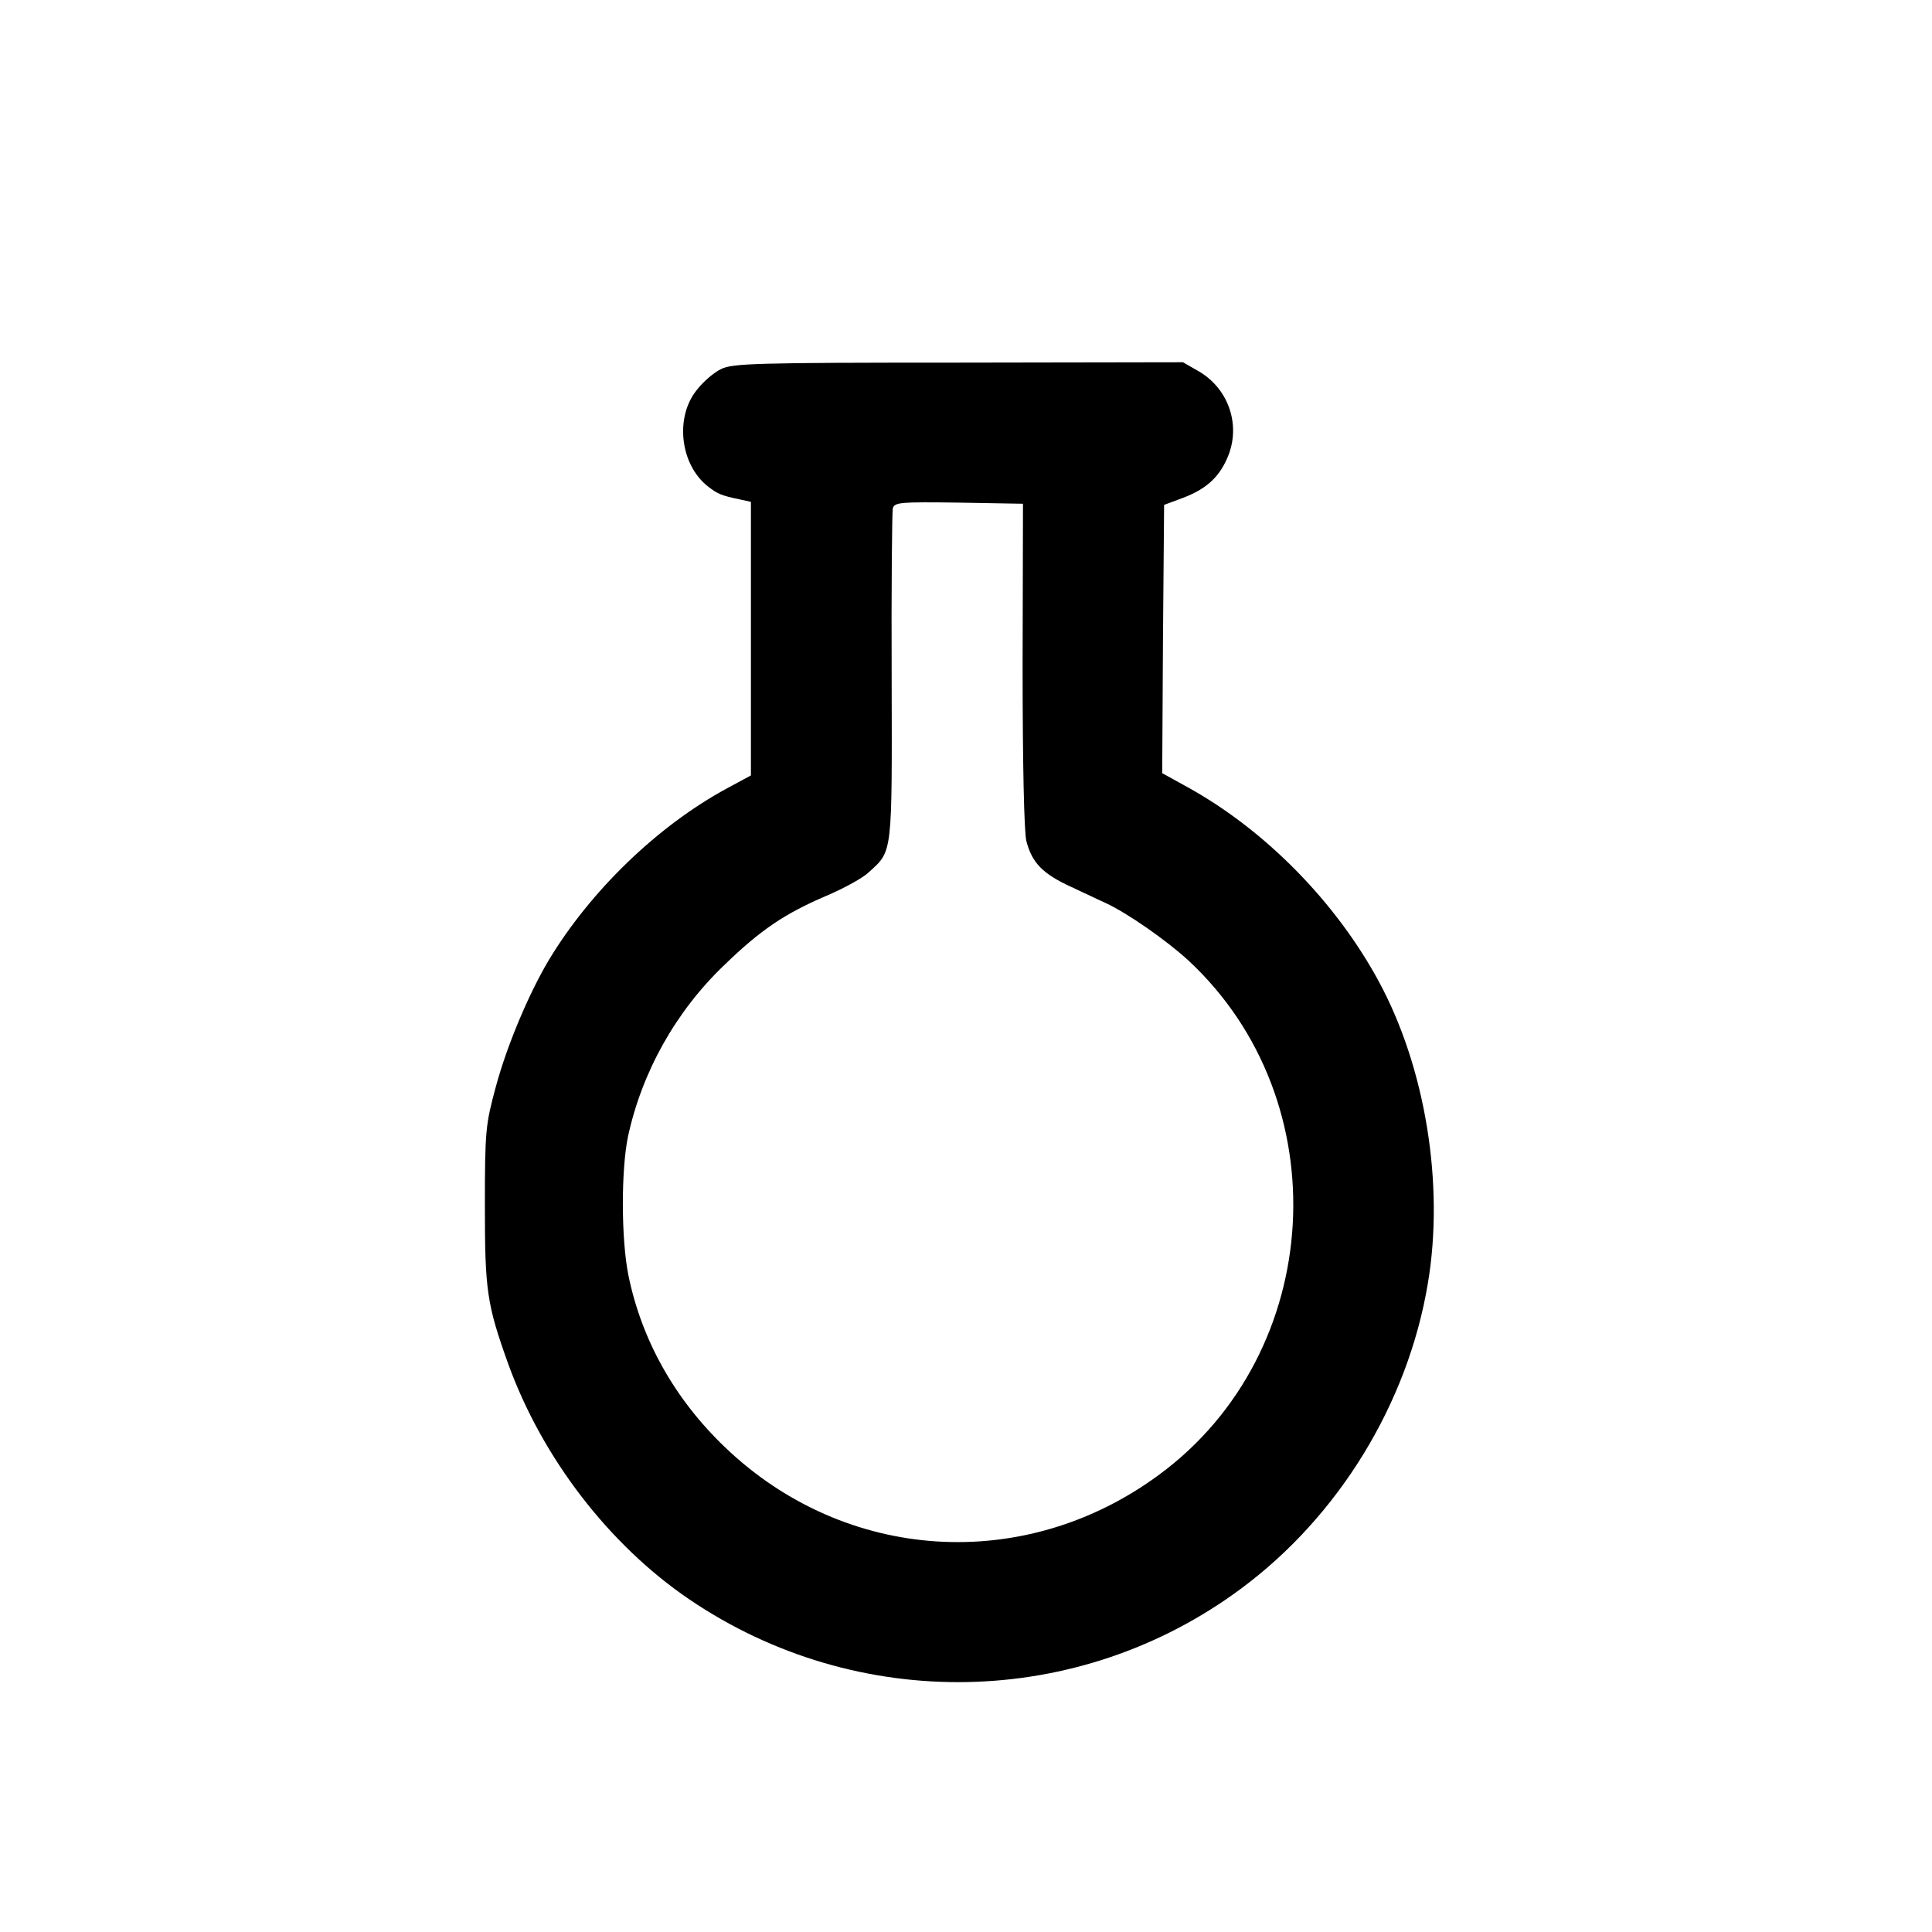
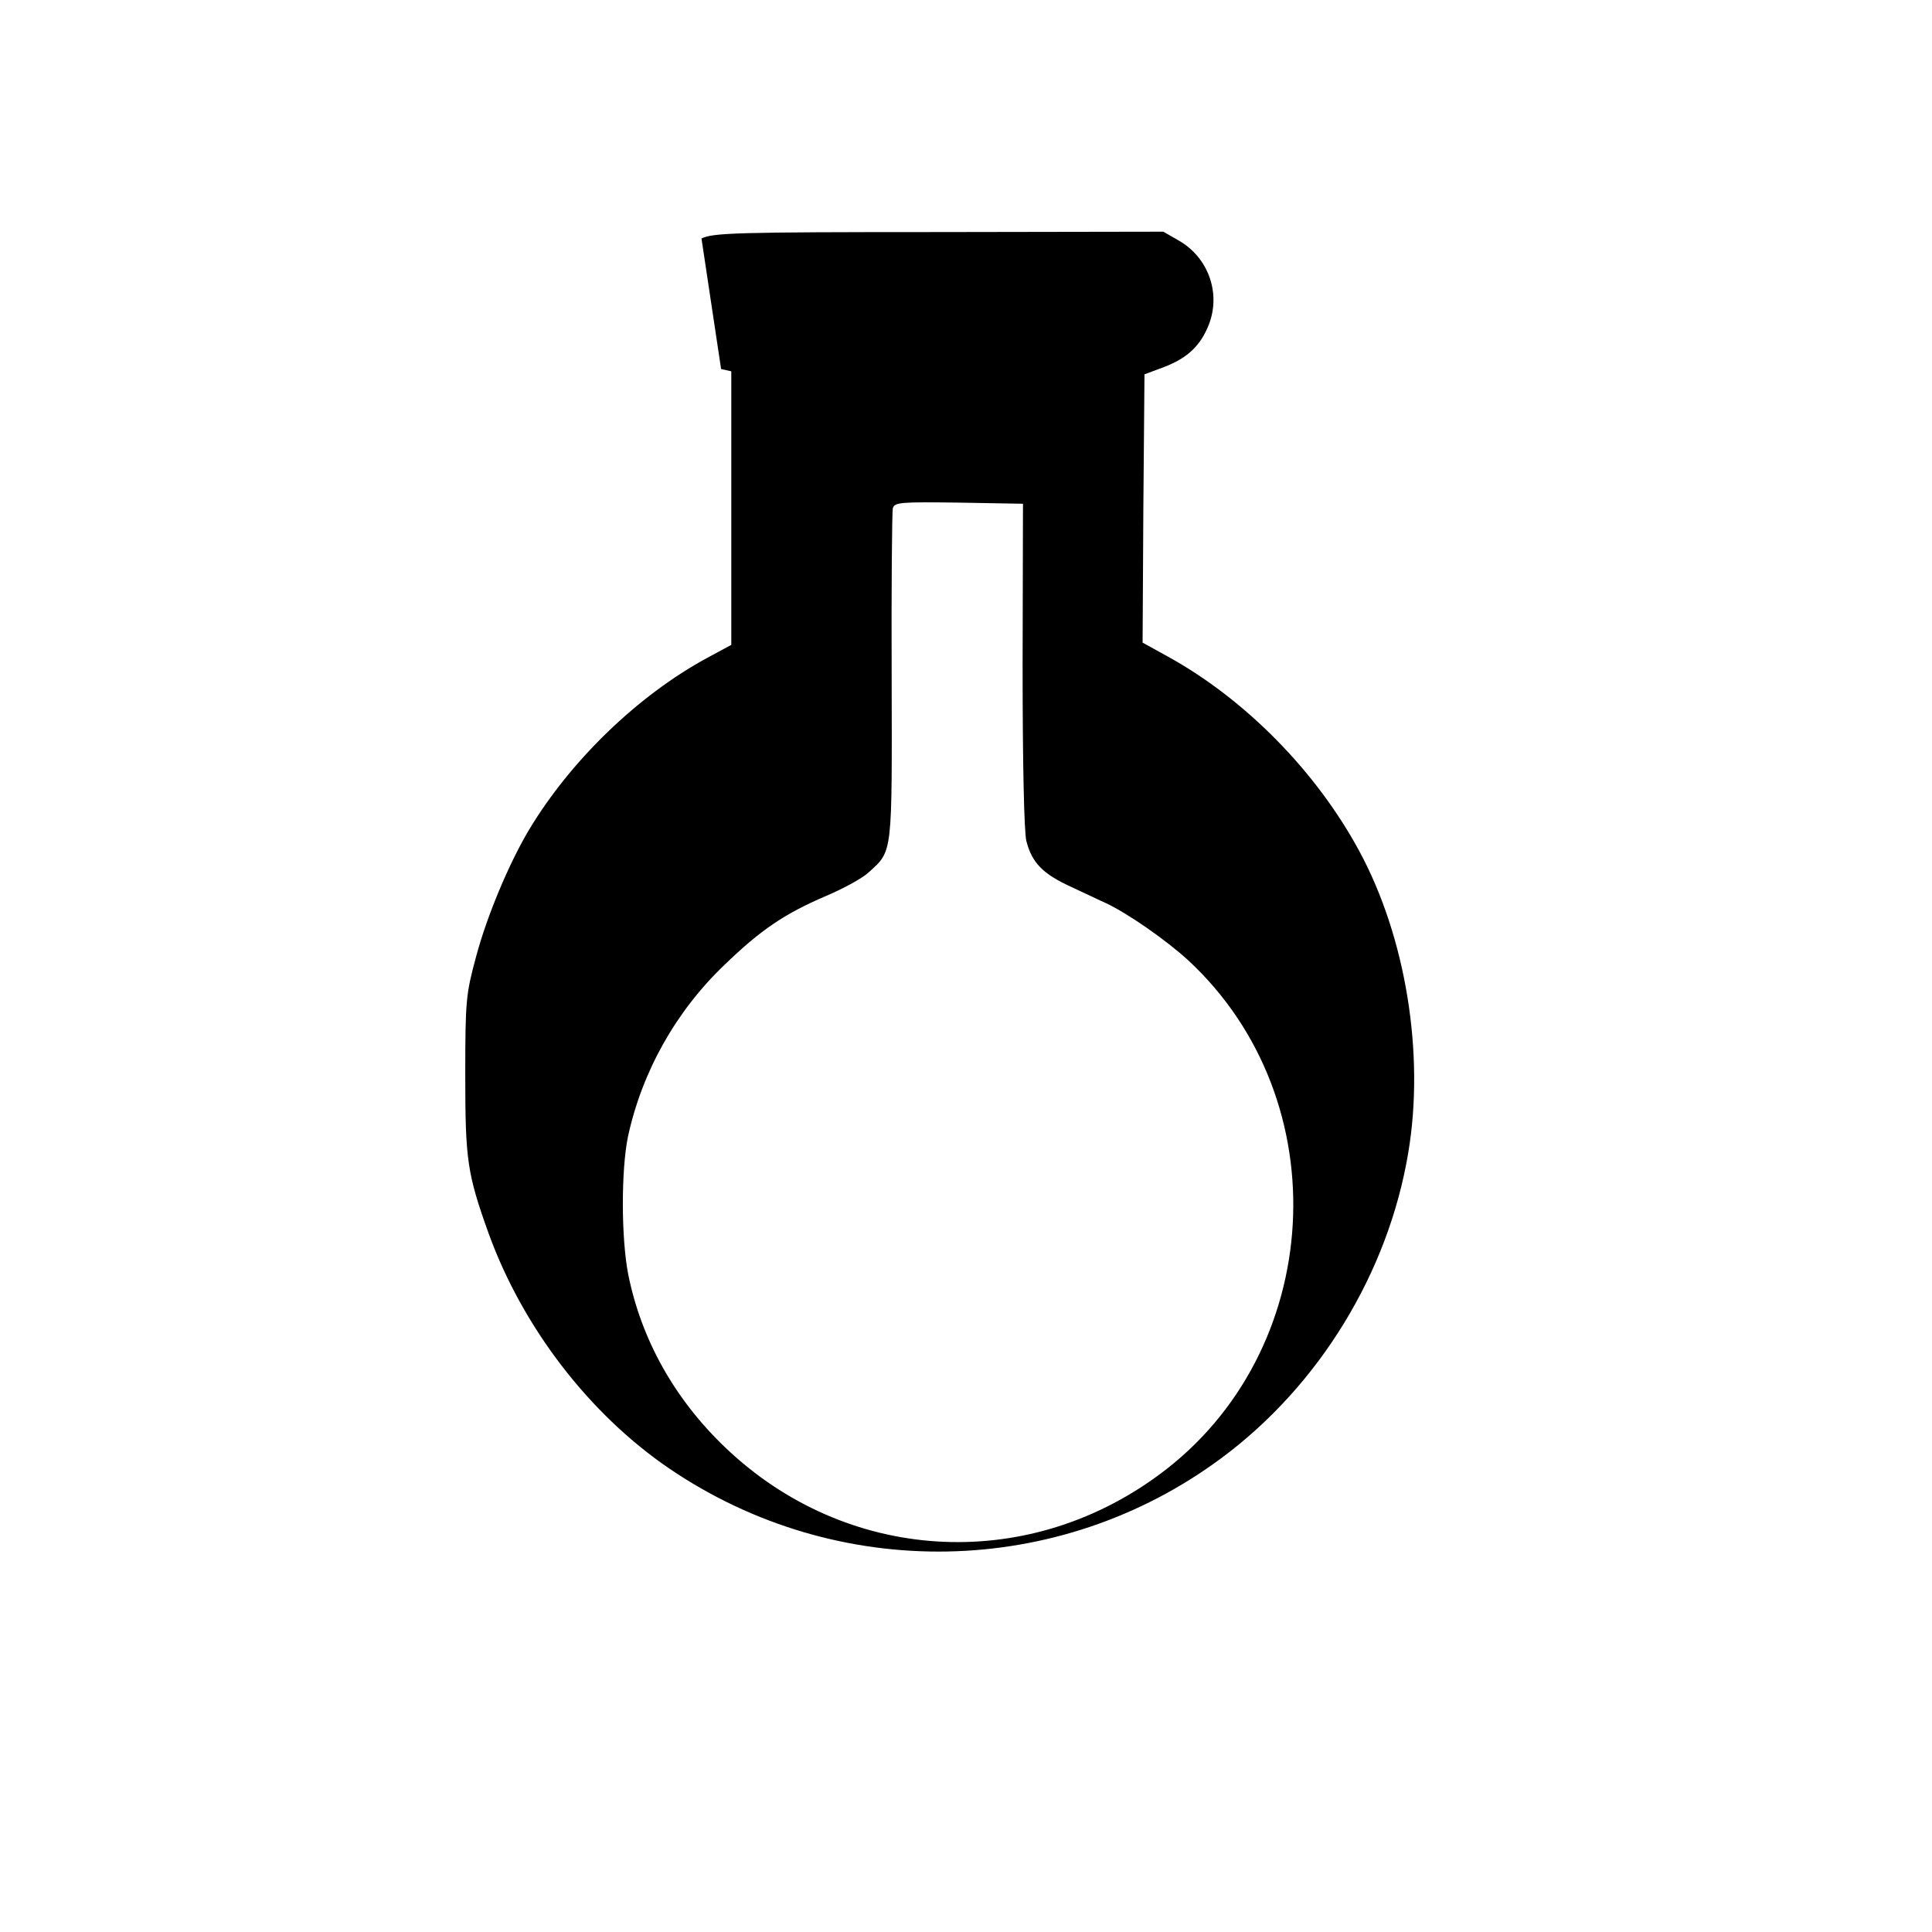
<svg xmlns="http://www.w3.org/2000/svg" version="1.0" width="512pt" height="512pt" viewBox="0 0 512 512" preserveAspectRatio="xMidYMid meet">
  <g transform="translate(0,512) scale(0.1,-0.1)" fill="#000000" stroke="none">
-     <path d="M1911 4142 c-19 -9 -48 -34 -64 -55 -59 -72 -45 -198 29 -256 26 -20 34 -24 87 -35 l27 -6 0 -363 0 -362 -63 -34 c-185 -100 -363 -273 -473 -456 -53 -89 -111 -227 -140 -335 -27 -100 -29 -115 -29 -315 0 -225 5 -261 62 -420 90 -248 266 -478 479 -623 446 -303 1032 -292 1463 28 259 192 442 491 495 809 44 261 -6 571 -130 800 -114 211 -302 402 -507 515 l-67 37 2 356 3 355 51 19 c63 24 98 57 120 114 32 84 -3 178 -81 222 l-40 23 -595 -1 c-540 0 -598 -2 -629 -17z m799 -785 c0 -263 4 -443 10 -466 15 -58 44 -87 118 -121 37 -17 78 -37 92 -43 58 -27 160 -98 219 -152 401 -372 363 -1039 -77 -1363 -356 -263 -831 -233 -1150 72 -134 128 -222 285 -257 458 -19 97 -19 276 -1 365 37 172 127 333 256 456 96 93 160 136 270 183 47 20 98 48 113 63 63 57 61 45 60 516 -1 237 1 438 3 448 5 16 20 17 175 15 l170 -3 -1 -428z" />
+     <path d="M1911 4142 l27 -6 0 -363 0 -362 -63 -34 c-185 -100 -363 -273 -473 -456 -53 -89 -111 -227 -140 -335 -27 -100 -29 -115 -29 -315 0 -225 5 -261 62 -420 90 -248 266 -478 479 -623 446 -303 1032 -292 1463 28 259 192 442 491 495 809 44 261 -6 571 -130 800 -114 211 -302 402 -507 515 l-67 37 2 356 3 355 51 19 c63 24 98 57 120 114 32 84 -3 178 -81 222 l-40 23 -595 -1 c-540 0 -598 -2 -629 -17z m799 -785 c0 -263 4 -443 10 -466 15 -58 44 -87 118 -121 37 -17 78 -37 92 -43 58 -27 160 -98 219 -152 401 -372 363 -1039 -77 -1363 -356 -263 -831 -233 -1150 72 -134 128 -222 285 -257 458 -19 97 -19 276 -1 365 37 172 127 333 256 456 96 93 160 136 270 183 47 20 98 48 113 63 63 57 61 45 60 516 -1 237 1 438 3 448 5 16 20 17 175 15 l170 -3 -1 -428z" />
  </g>
</svg>